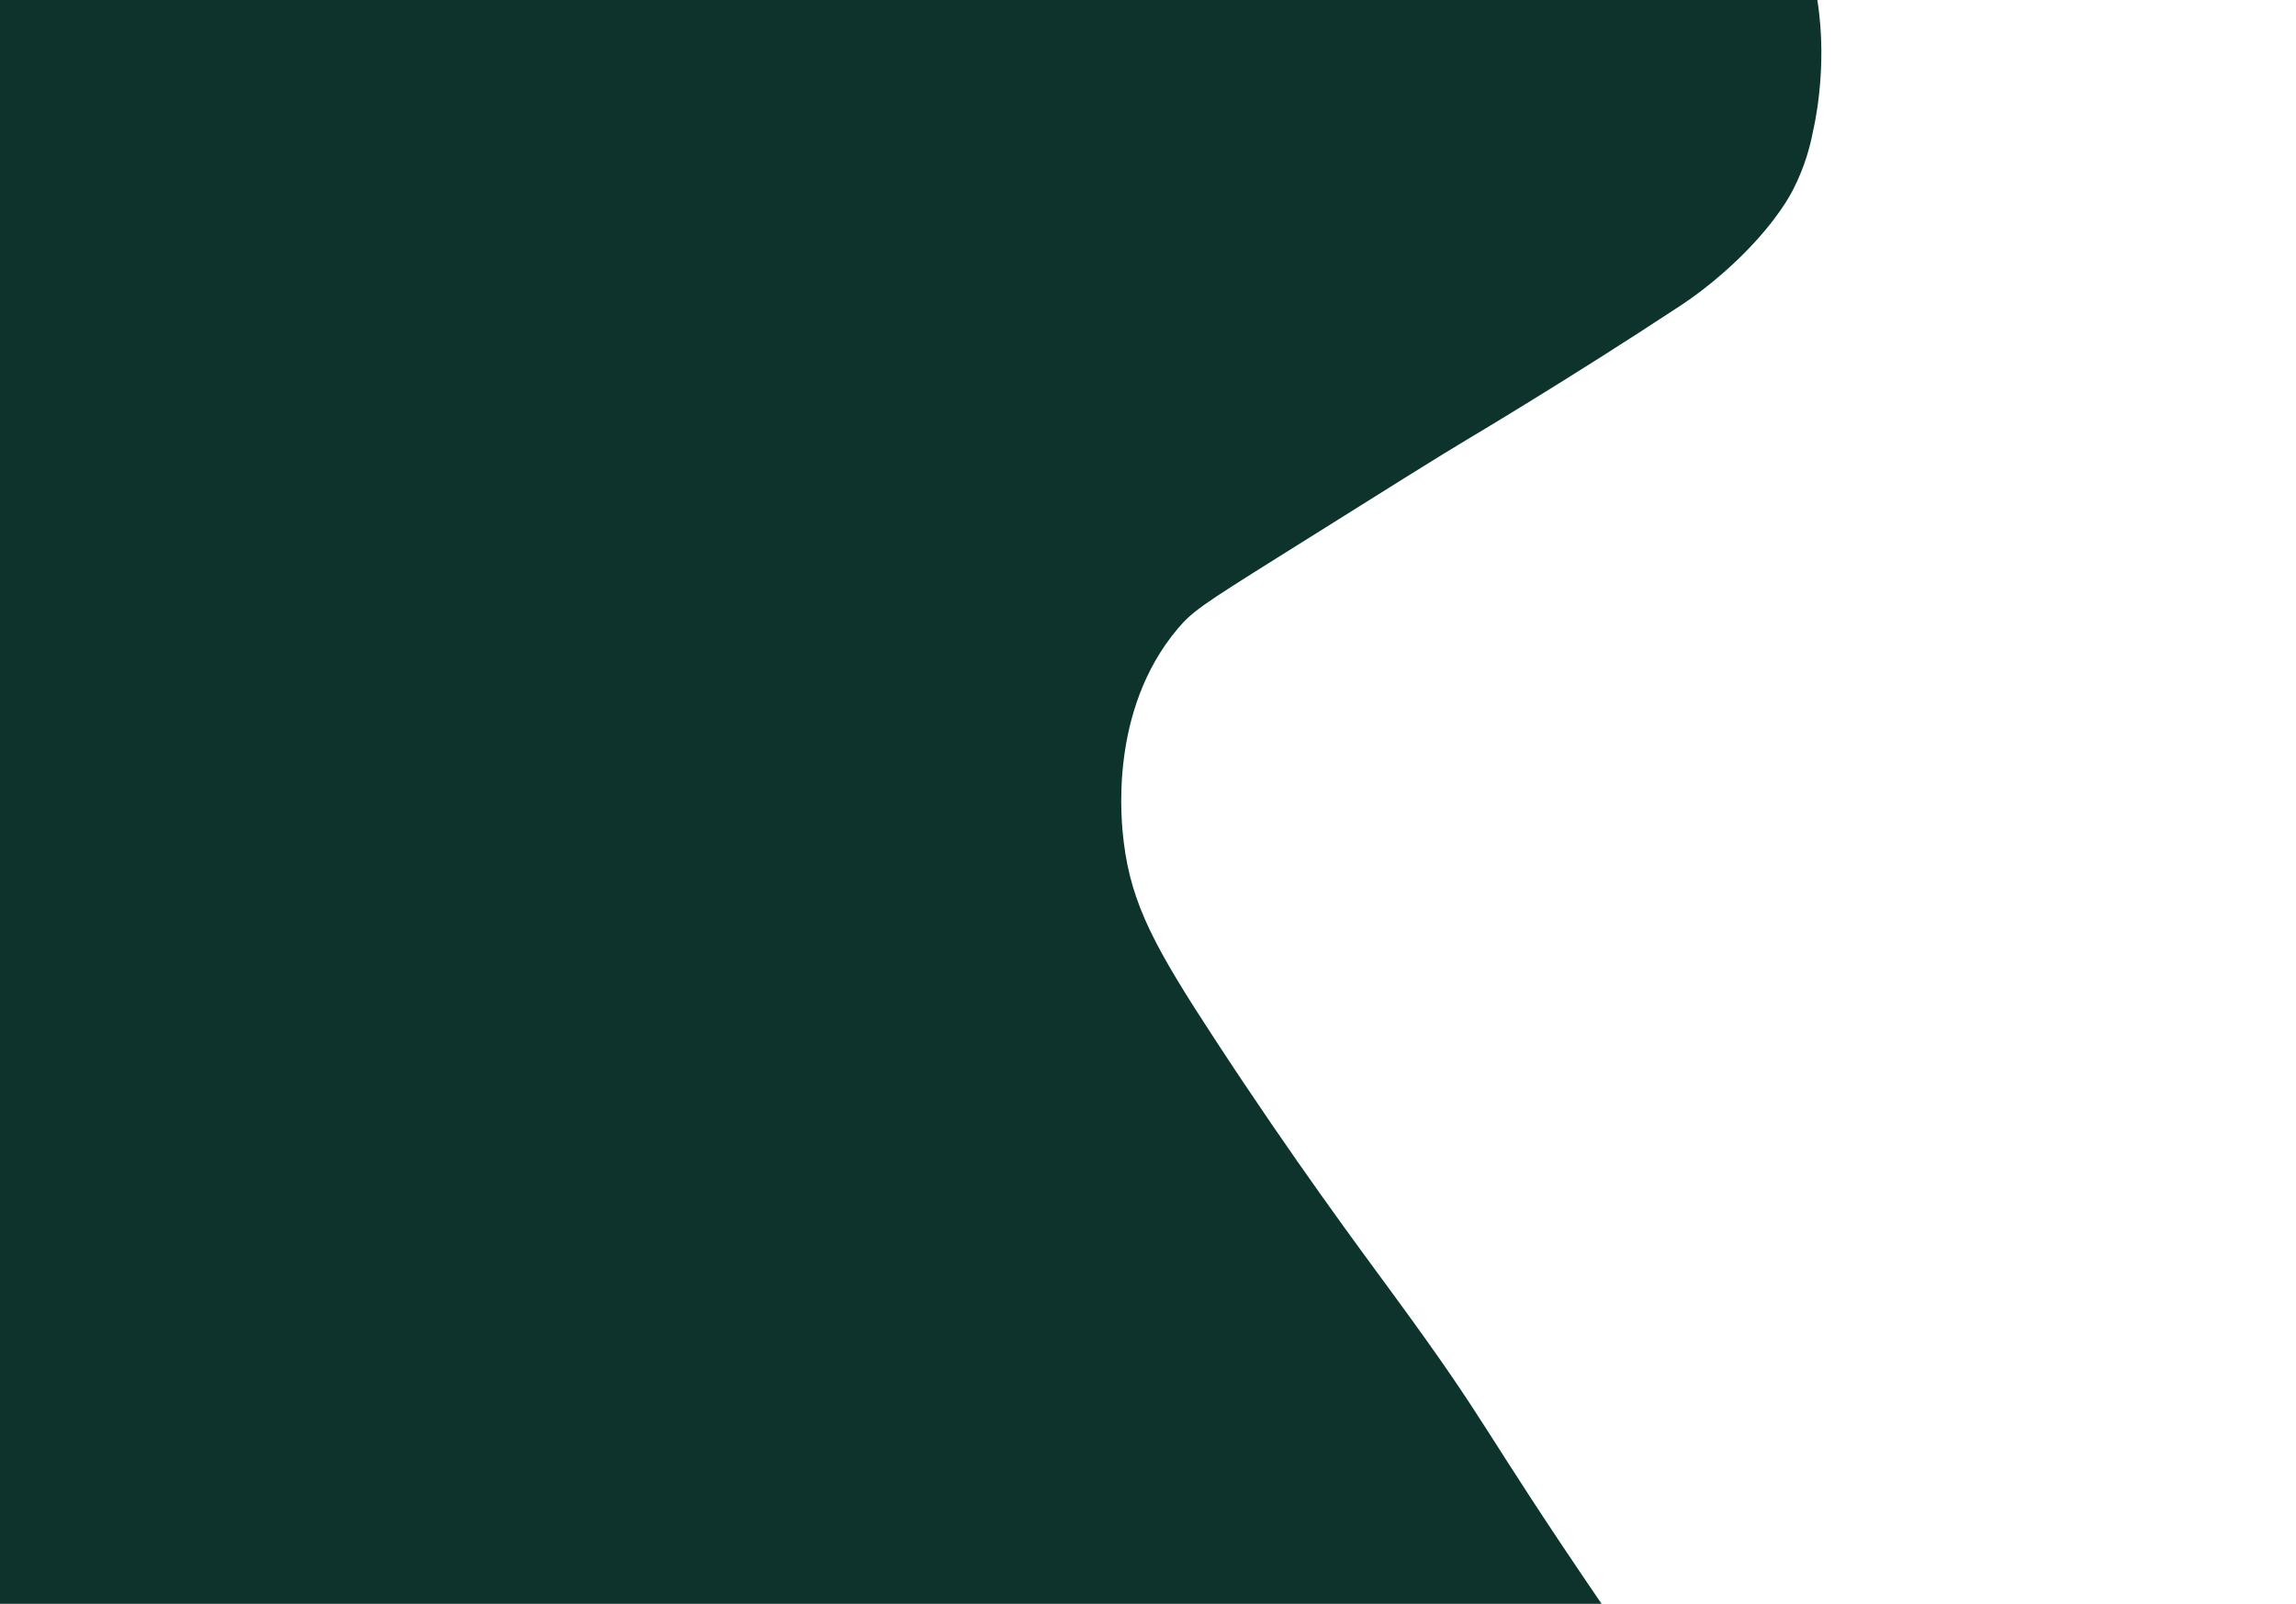
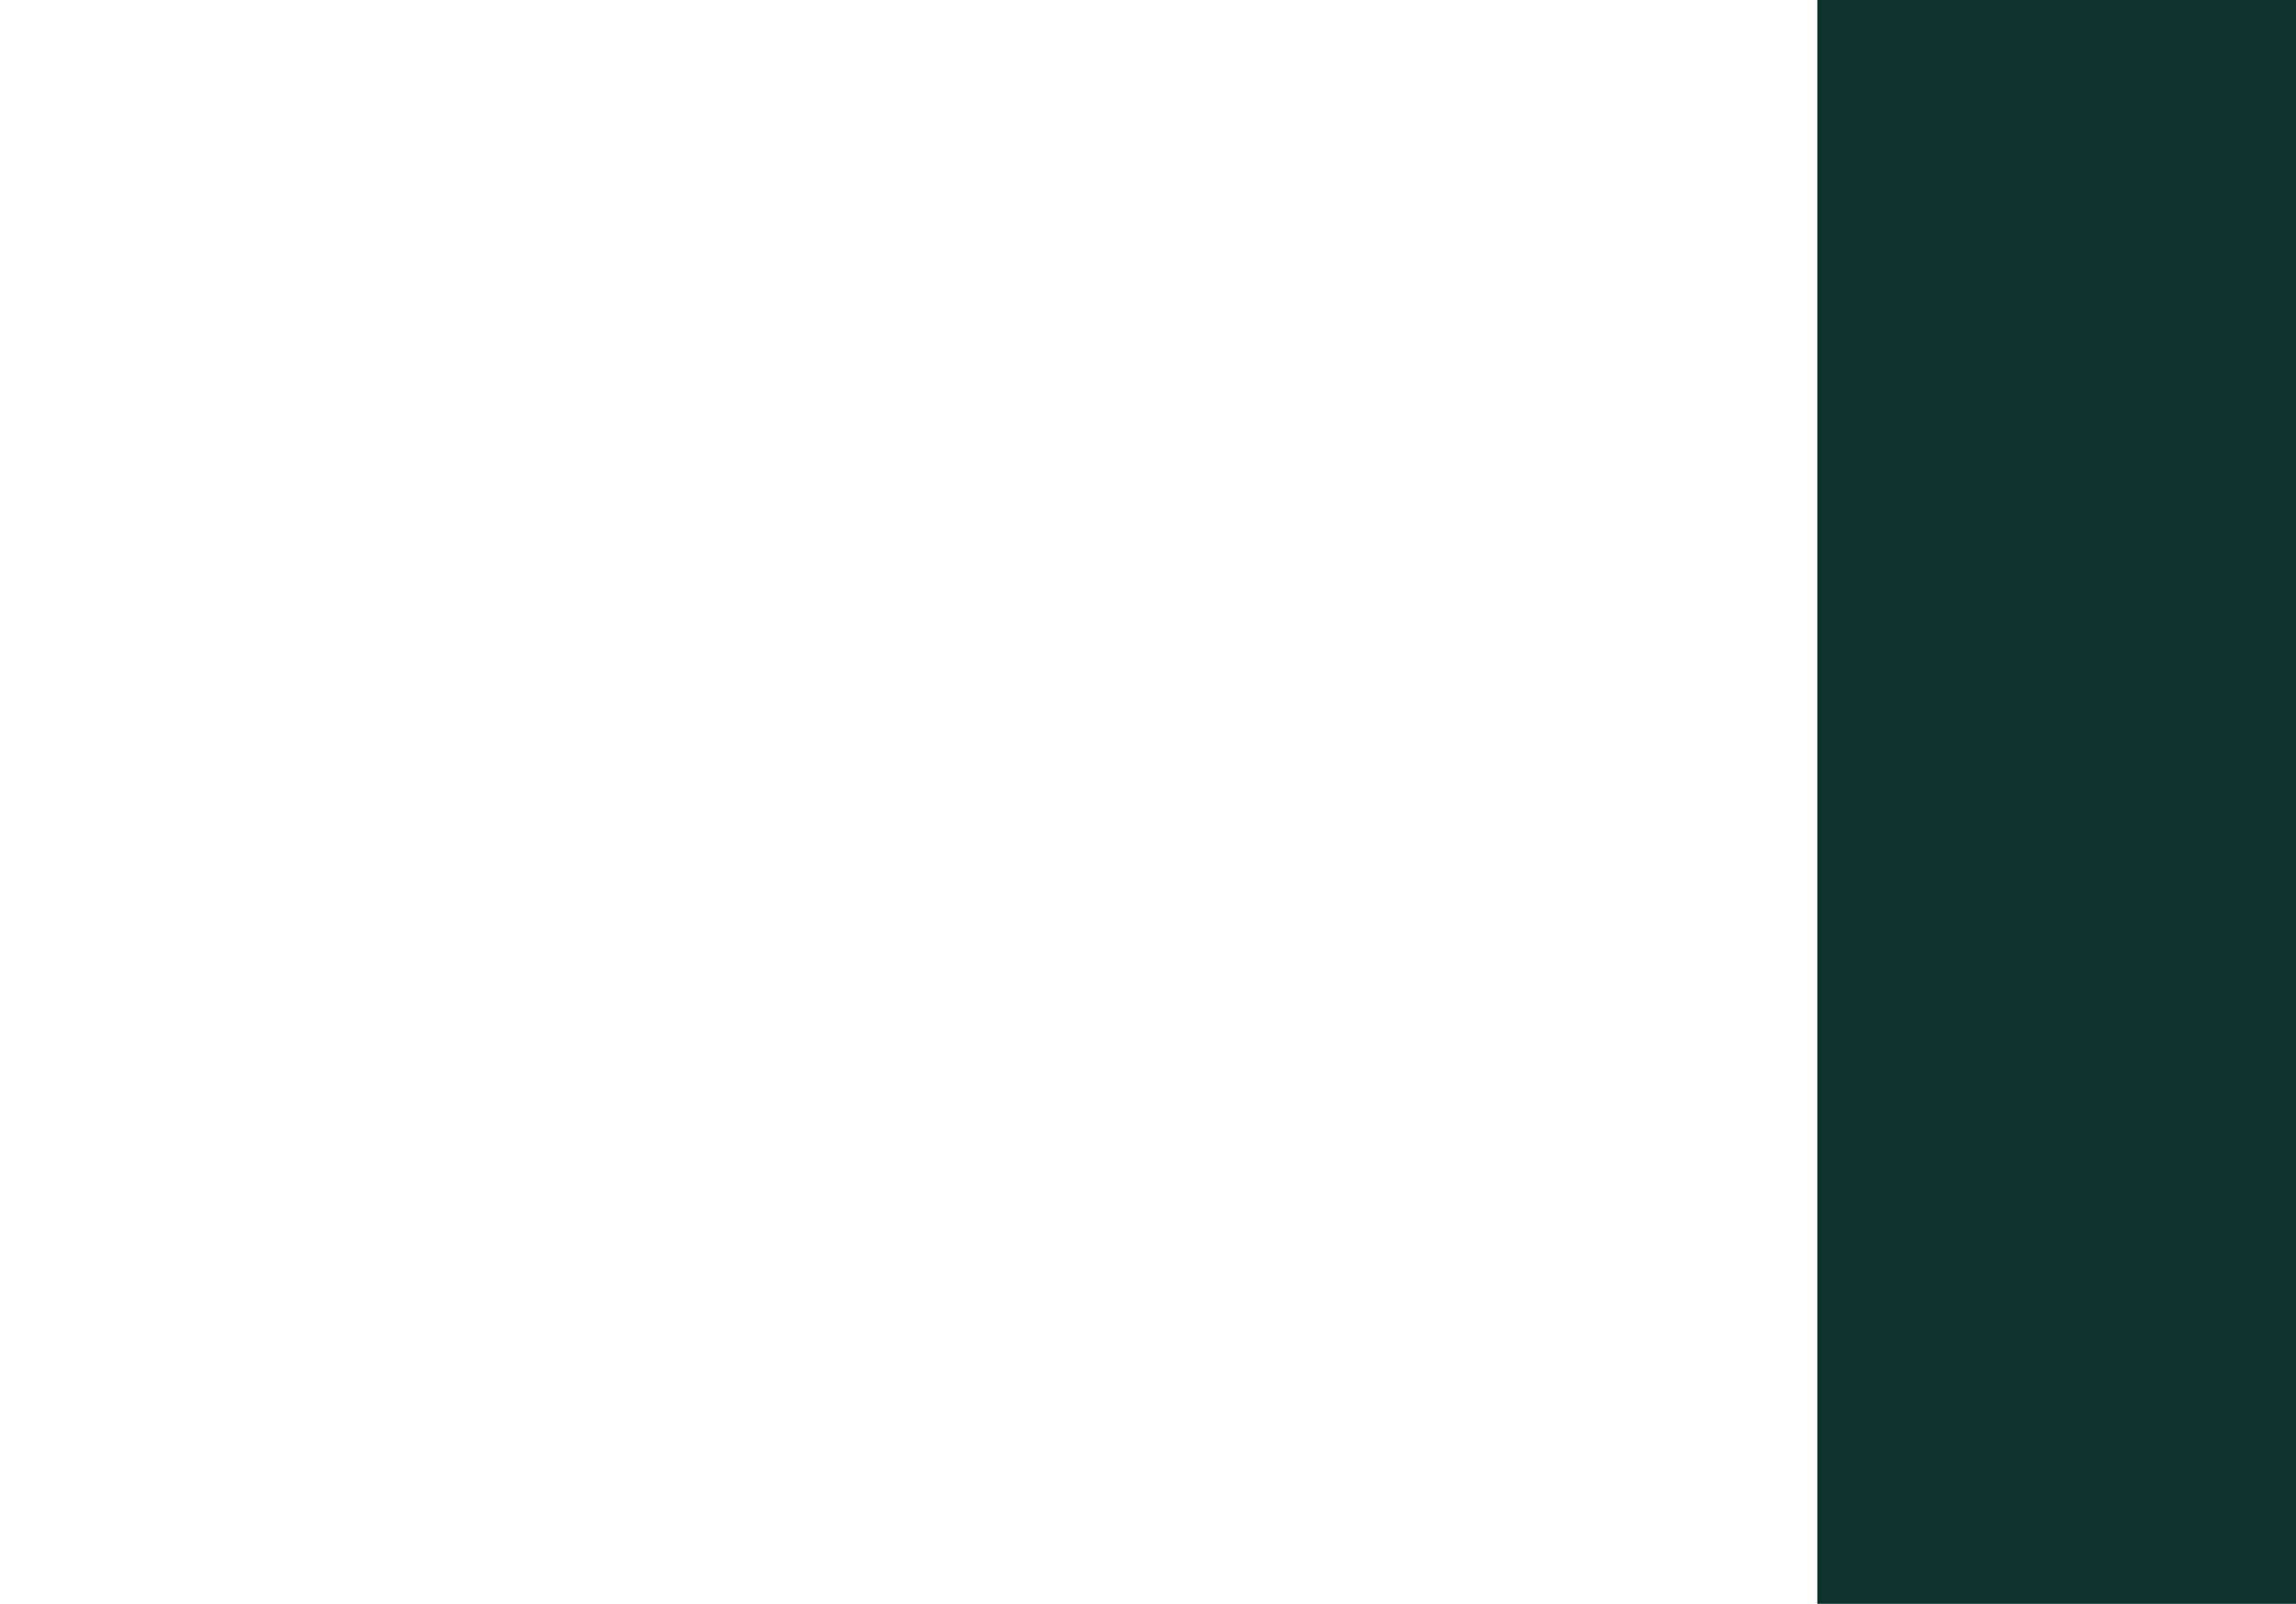
<svg xmlns="http://www.w3.org/2000/svg" id="Calque_2" data-name="Calque 2" viewBox="0 0 2267 1584">
  <defs>
    <style>
      .cls-1 {
        fill: none;
      }

      .cls-2 {
        fill: #0e332d;
      }
    </style>
  </defs>
  <g id="Calque_2-2" data-name="Calque 2">
-     <path class="cls-2" d="M1794.37,0H0v1584h1581.35c-123.23-180.72-106.98-170.87-204.86-304.46-34.64-47.28-97.71-131.82-177.02-253.15-58.19-89.02-82.19-132.17-89.89-194.45-2.37-19.19-15.31-129.6,53.2-210.96,14.29-16.97,24.8-23.97,97.68-69.71,108.38-68.01,162.57-102.01,188.48-117.4,0,0,100.7-59.81,210.04-131.85,7.48-4.93,33.92-22.56,62.83-51.59,32.91-33.06,45.79-57.59,48.7-63.27,11.71-22.88,17.01-43.69,19.63-57.8,0,0,15.25-60.9,4.22-129.37Z" />
+     <path class="cls-2" d="M1794.37,0v1584h1581.35c-123.23-180.72-106.98-170.87-204.86-304.46-34.64-47.28-97.71-131.82-177.02-253.15-58.19-89.02-82.19-132.17-89.89-194.45-2.37-19.19-15.31-129.6,53.2-210.96,14.29-16.97,24.8-23.97,97.68-69.71,108.38-68.01,162.57-102.01,188.48-117.4,0,0,100.7-59.81,210.04-131.85,7.48-4.93,33.92-22.56,62.83-51.59,32.91-33.06,45.79-57.59,48.7-63.27,11.71-22.88,17.01-43.69,19.63-57.8,0,0,15.25-60.9,4.22-129.37Z" />
  </g>
  <g id="Calque_3" data-name="Calque 3">
-     <rect class="cls-1" x="1696.89" width="570.11" height="1584" />
-   </g>
+     </g>
</svg>